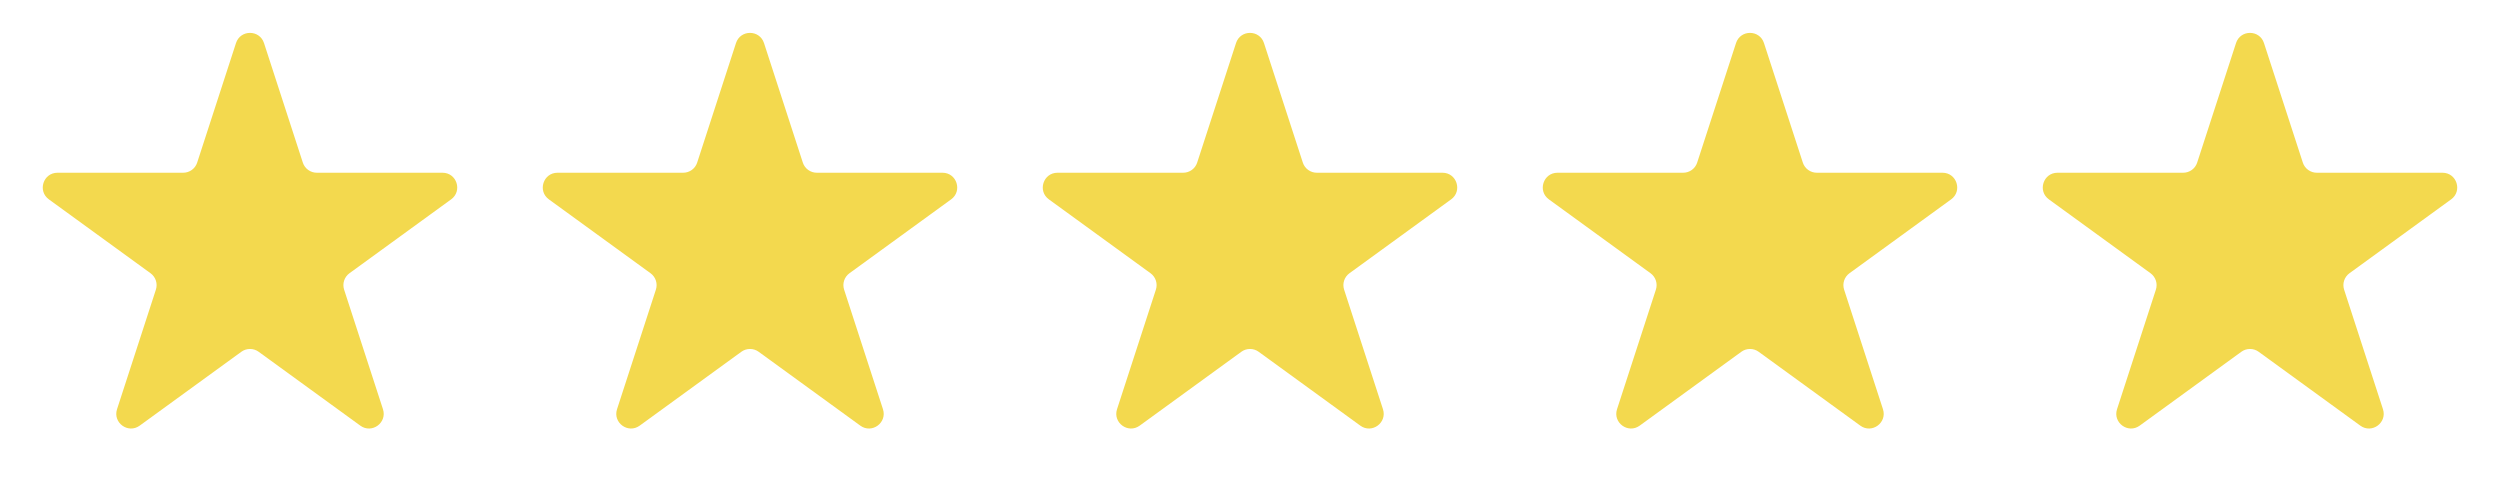
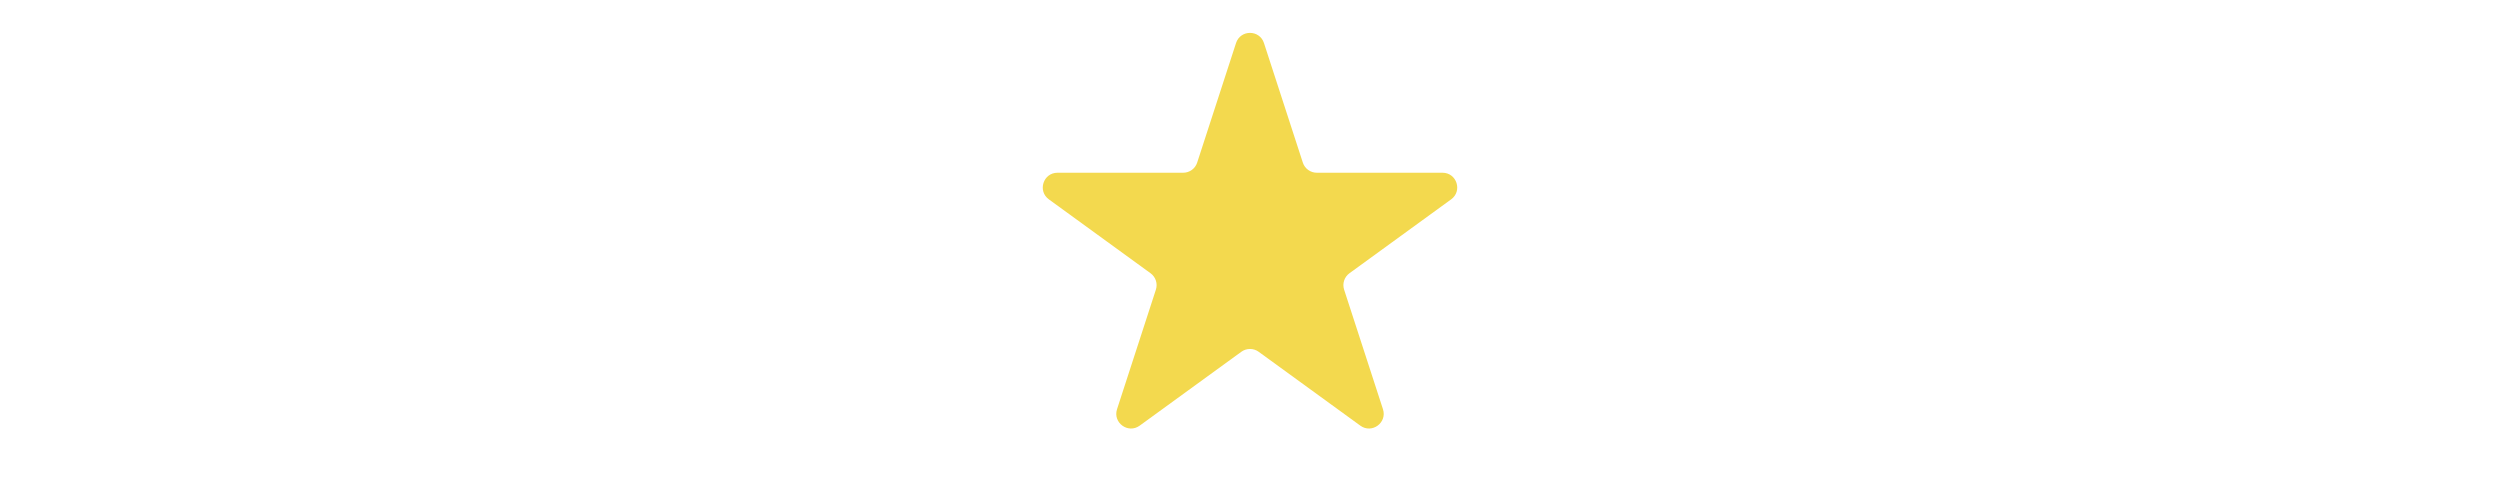
<svg xmlns="http://www.w3.org/2000/svg" width="85" height="17" viewBox="0 0 85 17" fill="none">
-   <path d="M8.024 1.464C8.174 1.003 8.826 1.003 8.976 1.464L10.296 5.528C10.363 5.734 10.555 5.873 10.772 5.873L15.045 5.873C15.53 5.873 15.731 6.493 15.339 6.778L11.882 9.29C11.707 9.417 11.633 9.643 11.7 9.849L13.021 13.913C13.17 14.374 12.643 14.757 12.251 14.472L8.794 11.96C8.619 11.833 8.381 11.833 8.206 11.96L4.749 14.472C4.357 14.757 3.83 14.374 3.979 13.913L5.3 9.849C5.367 9.643 5.294 9.417 5.118 9.29L1.661 6.778C1.269 6.493 1.47 5.873 1.955 5.873L6.228 5.873C6.445 5.873 6.637 5.734 6.704 5.528L8.024 1.464Z" fill="#F3D94E" />
-   <path d="M25.024 1.464C25.174 1.003 25.826 1.003 25.976 1.464L27.296 5.528C27.363 5.734 27.555 5.873 27.772 5.873L32.045 5.873C32.529 5.873 32.731 6.493 32.339 6.778L28.882 9.29C28.706 9.417 28.633 9.643 28.7 9.849L30.021 13.913C30.17 14.374 29.643 14.757 29.251 14.472L25.794 11.96C25.619 11.833 25.381 11.833 25.206 11.96L21.749 14.472C21.357 14.757 20.83 14.374 20.979 13.913L22.3 9.849C22.367 9.643 22.294 9.417 22.118 9.29L18.661 6.778C18.269 6.493 18.471 5.873 18.955 5.873L23.228 5.873C23.445 5.873 23.637 5.734 23.704 5.528L25.024 1.464Z" fill="#F3D94E" />
  <path d="M42.025 1.464C42.174 1.003 42.826 1.003 42.975 1.464L44.296 5.528C44.363 5.734 44.555 5.873 44.772 5.873L49.045 5.873C49.529 5.873 49.731 6.493 49.339 6.778L45.882 9.29C45.706 9.417 45.633 9.643 45.7 9.849L47.021 13.913C47.17 14.374 46.643 14.757 46.251 14.472L42.794 11.96C42.619 11.833 42.381 11.833 42.206 11.96L38.749 14.472C38.357 14.757 37.83 14.374 37.979 13.913L39.3 9.849C39.367 9.643 39.294 9.417 39.118 9.29L35.661 6.778C35.269 6.493 35.471 5.873 35.955 5.873L40.228 5.873C40.445 5.873 40.637 5.734 40.704 5.528L42.025 1.464Z" fill="#F3D94E" />
-   <path d="M59.025 1.464C59.174 1.003 59.826 1.003 59.975 1.464L61.296 5.528C61.363 5.734 61.555 5.873 61.772 5.873L66.045 5.873C66.529 5.873 66.731 6.493 66.339 6.778L62.882 9.29C62.706 9.417 62.633 9.643 62.7 9.849L64.021 13.913C64.17 14.374 63.643 14.757 63.251 14.472L59.794 11.96C59.619 11.833 59.381 11.833 59.206 11.96L55.749 14.472C55.357 14.757 54.83 14.374 54.979 13.913L56.3 9.849C56.367 9.643 56.294 9.417 56.118 9.29L52.661 6.778C52.269 6.493 52.471 5.873 52.955 5.873L57.228 5.873C57.445 5.873 57.637 5.734 57.704 5.528L59.025 1.464Z" fill="#F3D94E" />
-   <path d="M76.025 1.464C76.174 1.003 76.826 1.003 76.975 1.464L78.296 5.528C78.363 5.734 78.555 5.873 78.772 5.873L83.045 5.873C83.529 5.873 83.731 6.493 83.339 6.778L79.882 9.29C79.707 9.417 79.633 9.643 79.7 9.849L81.021 13.913C81.17 14.374 80.643 14.757 80.251 14.472L76.794 11.96C76.619 11.833 76.381 11.833 76.206 11.96L72.749 14.472C72.357 14.757 71.83 14.374 71.979 13.913L73.3 9.849C73.367 9.643 73.293 9.417 73.118 9.29L69.661 6.778C69.269 6.493 69.471 5.873 69.955 5.873L74.228 5.873C74.445 5.873 74.637 5.734 74.704 5.528L76.025 1.464Z" fill="#F3D94E" />
</svg>